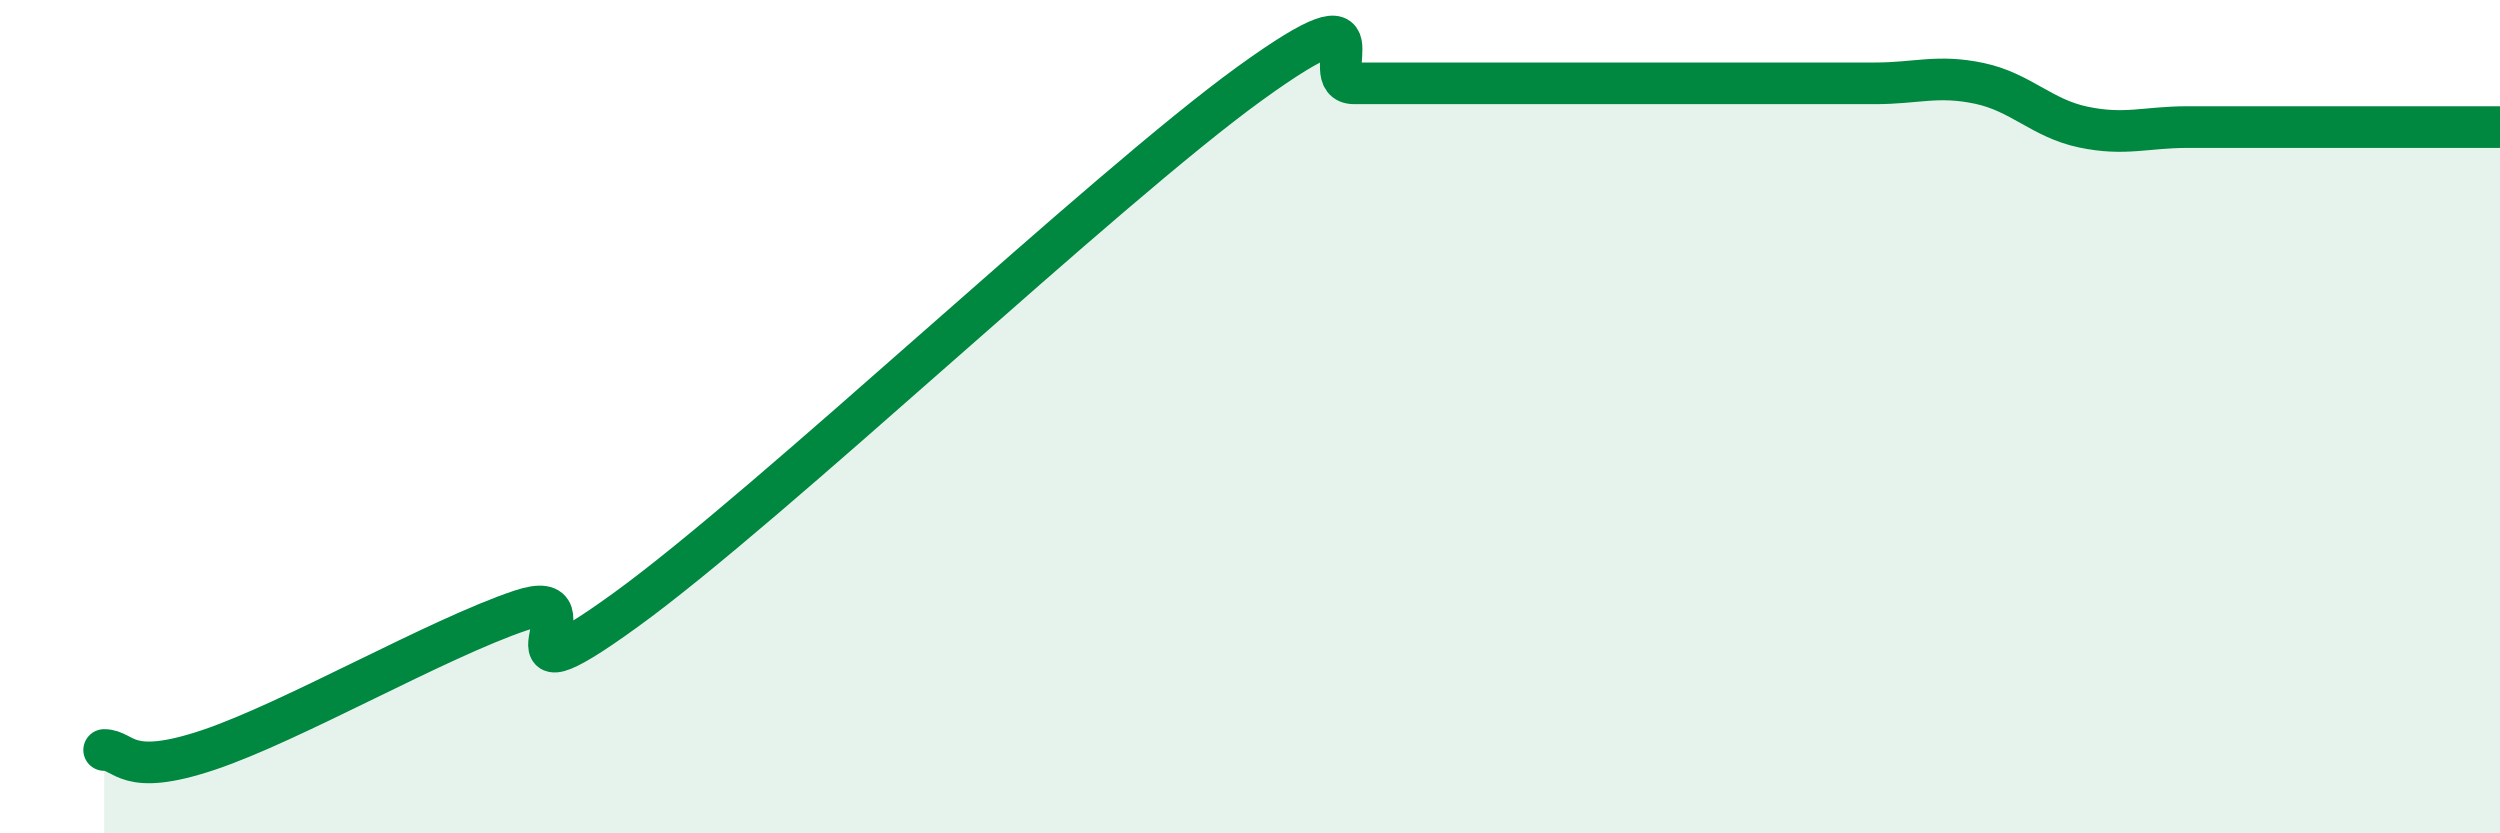
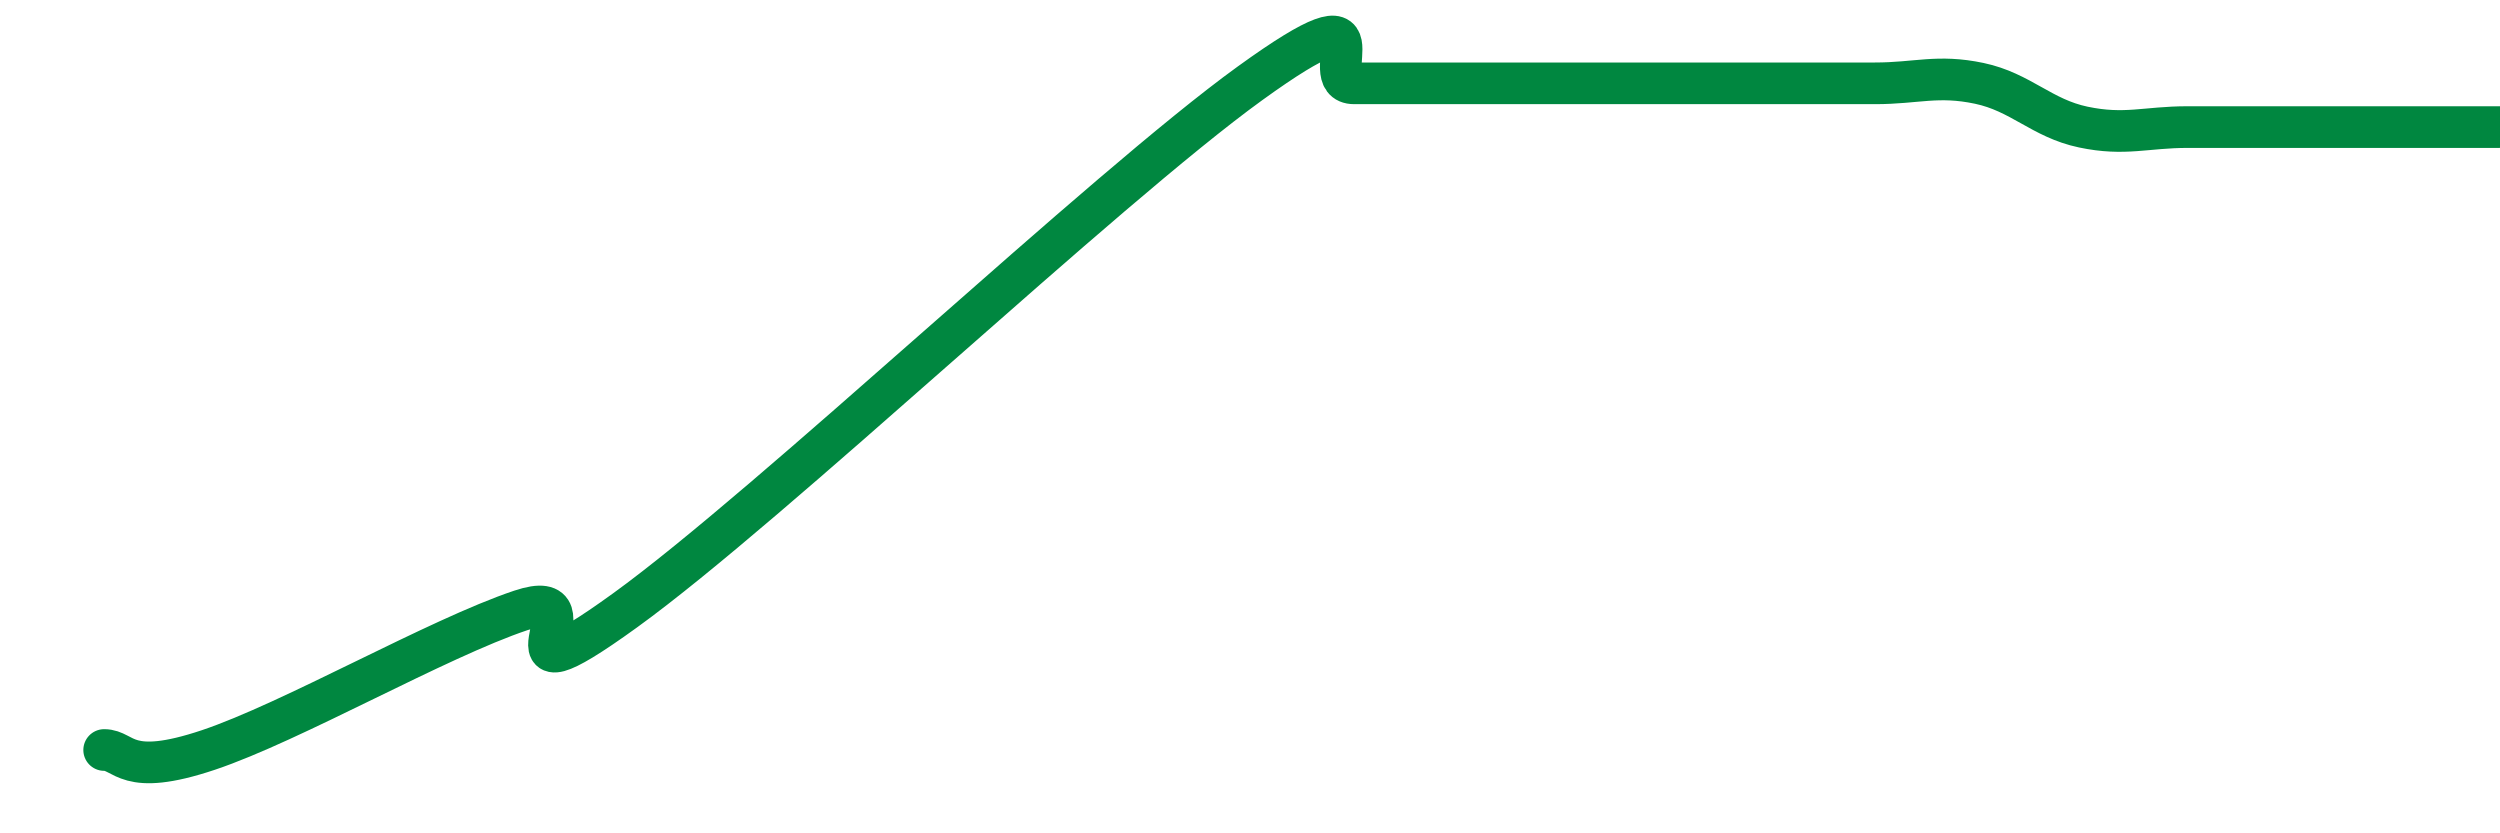
<svg xmlns="http://www.w3.org/2000/svg" width="60" height="20" viewBox="0 0 60 20">
-   <path d="M 2.5,18 C 3,18 3,18.67 5,18 C 7,17.33 10.5,15.32 12.5,14.65 C 14.5,13.98 11.5,17.18 15,14.65 C 18.5,12.12 26.5,4.53 30,2 C 33.5,-0.53 31.5,2 32.5,2 C 33.5,2 34,2 35,2 C 36,2 36.5,2 37.5,2 C 38.5,2 39,2 40,2 C 41,2 41.5,2 42.5,2 C 43.5,2 44,2 45,2 C 46,2 46.5,1.79 47.5,2 C 48.5,2.21 49,2.84 50,3.05 C 51,3.26 51.5,3.05 52.5,3.05 C 53.5,3.05 53.5,3.05 55,3.05 C 56.5,3.05 59,3.05 60,3.05L60 20L2.5 20Z" fill="#008740" opacity="0.1" stroke-linecap="round" stroke-linejoin="round" />
  <path d="M 2.5,18 C 3,18 3,18.67 5,18 C 7,17.33 10.5,15.32 12.5,14.65 C 14.5,13.98 11.5,17.18 15,14.65 C 18.5,12.12 26.5,4.53 30,2 C 33.5,-0.53 31.5,2 32.5,2 C 33.5,2 34,2 35,2 C 36,2 36.5,2 37.5,2 C 38.5,2 39,2 40,2 C 41,2 41.5,2 42.5,2 C 43.5,2 44,2 45,2 C 46,2 46.5,1.79 47.5,2 C 48.5,2.21 49,2.84 50,3.05 C 51,3.26 51.5,3.05 52.5,3.05 C 53.5,3.05 53.5,3.05 55,3.05 C 56.5,3.05 59,3.05 60,3.05" stroke="#008740" stroke-width="1" fill="none" stroke-linecap="round" stroke-linejoin="round" />
</svg>